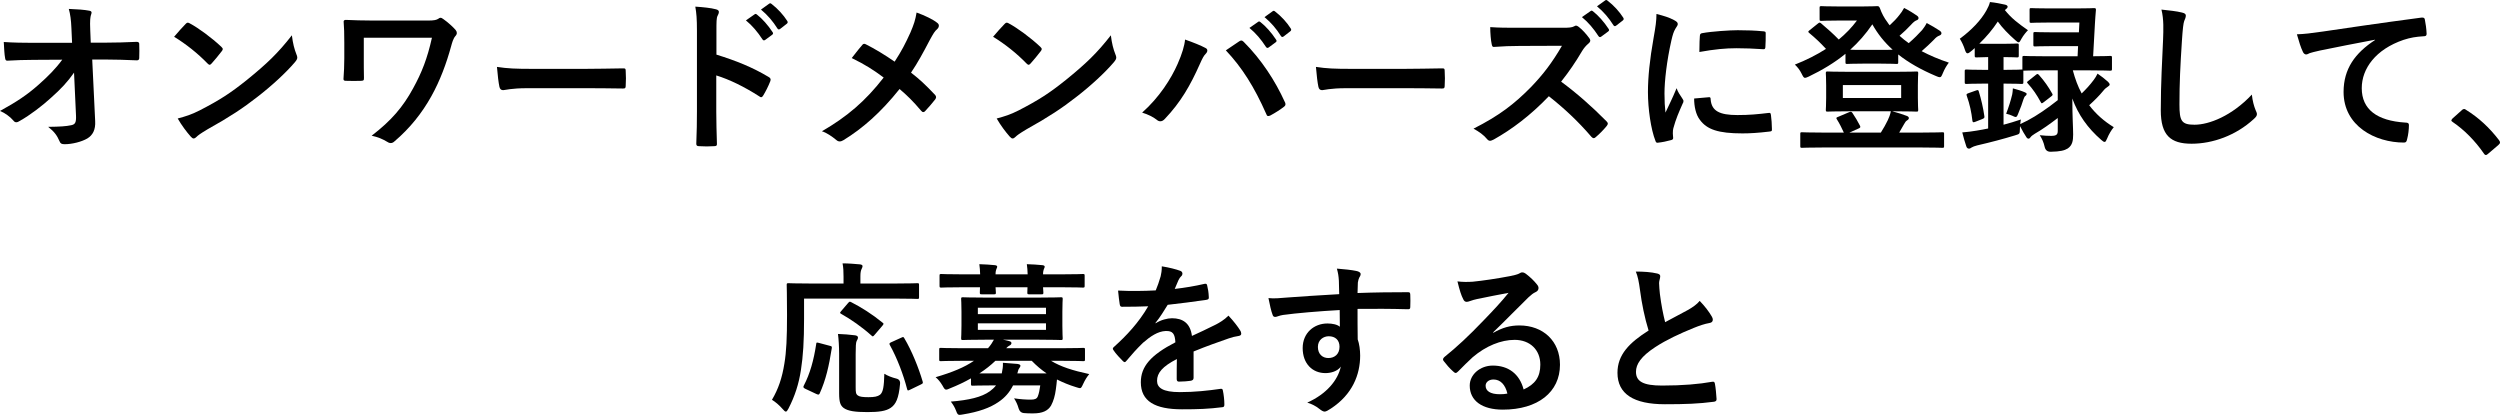
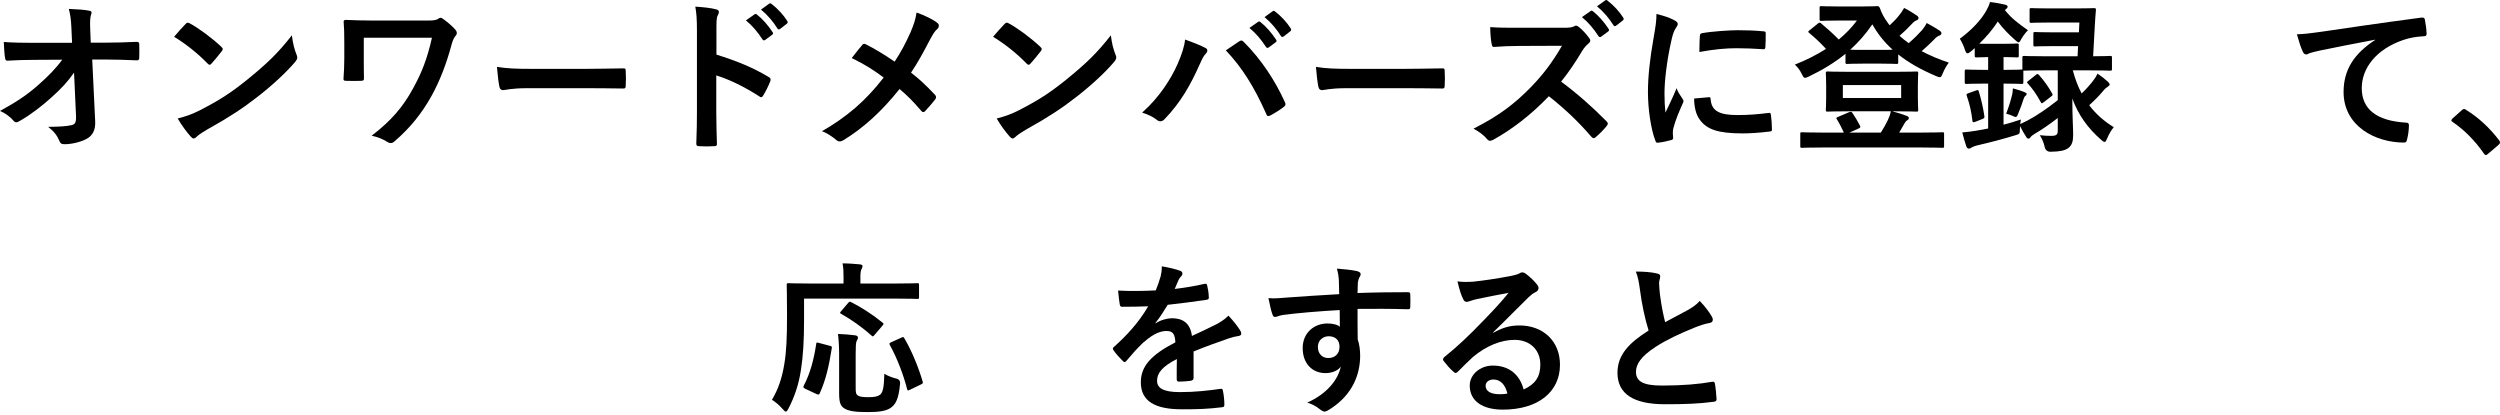
<svg xmlns="http://www.w3.org/2000/svg" id="_イヤー_2" viewBox="0 0 885.254 146.908">
  <g id="_ザイン">
    <g>
      <path d="M26.216,25.72c-2.263,3.248-4.64,5.8-8.179,8.932-2.957,2.727-7.424,6.148-10.961,8.12-.521,.348-.928,.522-1.334,.522-.348,0-.696-.175-.986-.58-1.16-1.393-3.132-2.784-4.756-3.422,5.916-3.248,9.57-5.685,13.514-9.164,3.422-3.016,6.206-5.8,8.525-8.99l-10.148,.059c-3.017,0-6.265,.115-9.28,.29-.522,.058-.755-.349-.812-.986-.232-1.102-.349-3.479-.465-5.626,3.48,.232,6.902,.29,10.382,.29h13.804l-.232-5.162c-.115-2.899-.405-4.987-.928-6.844,3.133,.116,5.51,.29,7.309,.639,.58,.115,.754,.348,.754,.695,0,.232-.116,.522-.232,.87-.174,.696-.406,1.624-.232,5.336l.174,4.408h5.047c4.06,0,6.959-.116,11.252-.29,.58,0,.869,.29,.869,.695,.059,1.624,.059,3.422,0,5.046,0,.465-.232,.812-.812,.812-4.233-.174-7.54-.29-11.136-.29h-4.698l1.044,21.808c.174,3.074-.869,4.987-2.783,6.147-1.973,1.16-5.336,2.03-8.004,2.03-1.103,0-1.508-.232-1.799-.986-.928-2.146-1.914-3.479-4.06-5.162,4.351-.058,6.206-.174,8.178-.579,1.334-.29,1.798-.87,1.683-3.422l-.696-15.196Z" />
      <path d="M65.714,8.495c.232-.29,.522-.464,.812-.464,.232,0,.465,.116,.754,.29,2.959,1.566,7.772,5.104,11.078,8.235,.348,.349,.522,.58,.522,.812s-.116,.464-.349,.754c-.869,1.16-2.783,3.479-3.596,4.35-.289,.29-.464,.464-.695,.464-.232,0-.465-.174-.754-.464-3.48-3.596-7.656-6.901-11.832-9.453,1.275-1.566,2.958-3.364,4.06-4.524Zm5.046,30.565c7.076-3.654,10.846-6.09,16.703-10.788,7.076-5.741,10.963-9.453,15.893-15.775,.348,2.9,.869,4.872,1.623,6.786,.175,.406,.291,.754,.291,1.102,0,.522-.291,.986-.928,1.74-3.074,3.596-8.062,8.235-13.34,12.296-4.814,3.77-9.686,7.018-17.516,11.367-2.61,1.566-3.364,2.146-3.887,2.668-.348,.349-.695,.58-1.043,.58-.291,0-.639-.231-.986-.638-1.45-1.624-3.248-4.002-4.641-6.438,2.959-.812,4.756-1.334,7.83-2.9Z" />
      <path d="M128.818,20.617c0,2.029,0,4.872,.058,6.96,0,.928-.116,.985-1.044,1.044-1.624,.058-3.48,.058-5.104,0-.754,0-1.103-.059-1.103-.639,.175-2.319,.29-4.93,.29-7.365v-5.452c0-3.364-.059-5.394-.232-7.54,0-.348,.291-.58,.754-.58,2.553,.116,6.207,.232,9.687,.232h19.546c2.088,0,2.957-.232,3.537-.638,.29-.232,.522-.349,.754-.349,.348,0,.639,.174,1.103,.522,1.508,1.044,3.538,2.899,4.292,3.828,.289,.348,.406,.695,.406,1.044,0,.348-.174,.754-.522,1.102-.754,.87-1.16,2.378-1.45,3.422-1.74,6.38-4.002,12.412-7.076,17.922-3.306,5.916-7.539,11.252-12.991,15.892-.464,.464-.928,.638-1.392,.638-.406,0-.754-.116-1.16-.406-1.74-1.044-3.248-1.682-5.568-2.203,6.96-5.336,11.078-10.15,14.674-16.762,3.074-5.568,5.046-10.614,6.67-17.922h-24.127v7.25Z" />
      <path d="M186.702,31.23c-5.742,0-7.946,.696-8.526,.696-.695,0-1.16-.348-1.334-1.218-.289-1.334-.638-4.061-.869-7.018,3.77,.579,6.67,.695,12.527,.695h18.676c4.408,0,8.873-.116,13.34-.174,.869-.058,1.043,.116,1.043,.812,.117,1.739,.117,3.711,0,5.451,0,.696-.231,.928-1.043,.87-4.351-.058-8.643-.116-12.934-.116h-20.88Z" />
      <path d="M253.691,19.341c7.076,2.204,12.702,4.466,18.443,7.888,.639,.349,.929,.754,.639,1.508-.754,1.914-1.682,3.713-2.494,5.046-.232,.406-.464,.639-.754,.639-.174,0-.406-.059-.639-.29-5.336-3.422-10.555-5.974-15.253-7.424v12.817c0,3.771,.116,7.192,.231,11.368,.059,.695-.231,.87-1.043,.87-1.683,.115-3.48,.115-5.162,0-.812,0-1.102-.175-1.102-.87,.174-4.292,.231-7.714,.231-11.426V10.931c0-4.351-.175-6.265-.58-8.584,2.668,.174,5.567,.464,7.25,.928,.812,.174,1.102,.522,1.102,.986,0,.348-.174,.812-.464,1.334-.406,.754-.406,2.203-.406,5.451v8.294Zm13.514-14.268c.291-.231,.522-.174,.87,.116,1.798,1.392,3.886,3.712,5.511,6.206,.231,.348,.231,.638-.175,.928l-2.437,1.798c-.405,.29-.695,.232-.985-.174-1.739-2.668-3.596-4.872-5.858-6.728l3.074-2.146Zm5.162-3.77c.348-.232,.521-.174,.87,.116,2.146,1.623,4.233,3.943,5.51,5.974,.231,.348,.29,.695-.174,1.044l-2.319,1.798c-.465,.348-.755,.174-.986-.174-1.566-2.494-3.422-4.698-5.801-6.67l2.9-2.088Z" />
      <path d="M322.363,11.569c1.276-3.016,1.74-4.408,2.204-7.134,2.899,1.044,5.916,2.494,7.308,3.653,.406,.29,.58,.639,.58,.986,0,.464-.232,.928-.638,1.276-.812,.695-1.276,1.449-2.61,3.886-2.203,4.233-4.35,8.178-6.611,11.483,3.248,2.552,4.813,4.002,8.525,7.888,.232,.29,.348,.522,.348,.812,0,.231-.115,.464-.289,.754-1.16,1.508-2.32,2.784-3.538,4.118-.232,.29-.464,.405-.696,.405-.29,0-.521-.174-.812-.521-2.726-3.248-5.045-5.51-7.598-7.656-6.611,8.294-13.107,13.978-19.835,18.096-.464,.29-.929,.464-1.334,.464-.406,0-.754-.116-1.103-.405-1.682-1.393-3.537-2.668-5.219-3.19,9.047-5.278,15.369-10.672,21.865-19.023-3.654-2.726-6.555-4.582-11.311-6.902,1.682-2.146,3.074-3.943,3.828-4.756,.174-.174,.348-.29,.58-.29s.464,.116,.695,.232c3.017,1.508,6.67,3.712,10.092,6.09,2.494-3.828,3.828-6.438,5.568-10.266Z" />
      <path d="M355.714,8.495c.232-.29,.522-.464,.812-.464,.232,0,.465,.116,.754,.29,2.959,1.566,7.772,5.104,11.078,8.235,.348,.349,.522,.58,.522,.812s-.116,.464-.349,.754c-.869,1.16-2.783,3.479-3.596,4.35-.289,.29-.464,.464-.695,.464-.232,0-.465-.174-.754-.464-3.48-3.596-7.656-6.901-11.832-9.453,1.275-1.566,2.958-3.364,4.06-4.524Zm5.046,30.565c7.076-3.654,10.846-6.09,16.703-10.788,7.076-5.741,10.963-9.453,15.893-15.775,.348,2.9,.869,4.872,1.623,6.786,.175,.406,.291,.754,.291,1.102,0,.522-.291,.986-.928,1.74-3.074,3.596-8.062,8.235-13.34,12.296-4.814,3.77-9.686,7.018-17.516,11.367-2.61,1.566-3.364,2.146-3.887,2.668-.348,.349-.695,.58-1.043,.58-.291,0-.639-.231-.986-.638-1.45-1.624-3.248-4.002-4.641-6.438,2.959-.812,4.756-1.334,7.83-2.9Z" />
      <path d="M417.02,22.589c1.566-3.538,2.437-6.496,2.61-8.584,2.958,1.044,5.567,2.088,7.192,2.958,.521,.232,.695,.58,.695,.928,0,.406-.232,.812-.58,1.16-.638,.639-1.102,1.45-2.029,3.538-3.422,7.714-6.844,13.63-12.412,19.487-.521,.58-1.044,.87-1.624,.87-.464,0-.87-.174-1.334-.58-1.16-.928-3.016-1.855-5.104-2.493,6.09-5.395,10.267-12.006,12.586-17.284Zm21.691-7.888c.291-.232,.58-.348,.812-.348,.29,0,.521,.115,.87,.464,6.321,6.321,11.194,13.861,14.558,21.285,.174,.29,.232,.522,.232,.812,0,.348-.174,.638-.58,.928-1.103,.87-2.959,2.088-4.814,3.074-.754,.348-1.16,.231-1.392-.522-4.292-9.686-8.584-16.472-14.325-22.562,2.088-1.392,3.653-2.494,4.639-3.132Zm6.786-6.96c.29-.231,.522-.174,.87,.116,1.798,1.392,3.887,3.712,5.51,6.206,.232,.348,.232,.638-.174,.928l-2.436,1.798c-.406,.29-.696,.232-.986-.174-1.74-2.668-3.596-4.872-5.857-6.728l3.073-2.146Zm5.162-3.77c.349-.232,.522-.174,.87,.115,2.146,1.624,4.234,3.944,5.51,5.975,.232,.348,.29,.695-.174,1.044l-2.32,1.798c-.464,.348-.754,.174-.986-.174-1.565-2.494-3.422-4.698-5.799-6.67l2.899-2.088Z" />
      <path d="M476.702,31.23c-5.742,0-7.946,.696-8.526,.696-.695,0-1.16-.348-1.334-1.218-.289-1.334-.638-4.061-.869-7.018,3.77,.579,6.67,.695,12.527,.695h18.676c4.408,0,8.873-.116,13.34-.174,.869-.058,1.043,.116,1.043,.812,.117,1.739,.117,3.711,0,5.451,0,.696-.231,.928-1.043,.87-4.351-.058-8.643-.116-12.934-.116h-20.88Z" />
      <path d="M553.436,9.829c2.088,0,3.132-.058,4.002-.521,.232-.175,.406-.232,.638-.232,.349,0,.638,.232,.986,.464,1.334,1.044,2.668,2.552,3.77,4.061,.175,.289,.29,.521,.29,.754,0,.348-.232,.754-.754,1.159-.754,.639-1.508,1.509-2.146,2.553-2.377,4.06-4.639,7.308-7.424,10.846,5.568,4.117,10.73,8.642,16.066,14.035,.29,.29,.464,.58,.464,.812,0,.231-.116,.521-.406,.87-1.102,1.334-2.436,2.726-3.886,3.943-.232,.232-.464,.348-.695,.348-.291,0-.522-.174-.812-.464-4.872-5.684-9.859-10.266-15.08-14.384-6.554,6.845-13.166,11.774-19.487,15.312-.522,.231-.928,.464-1.334,.464-.348,0-.696-.174-.985-.522-1.276-1.565-2.959-2.726-4.873-3.77,9.049-4.582,14.442-8.7,20.416-14.79,4.176-4.35,7.366-8.468,10.904-14.558l-14.964,.059c-3.017,0-6.032,.115-9.164,.348-.464,.058-.638-.348-.754-.986-.29-1.218-.522-4.002-.522-6.031,3.133,.231,6.032,.231,9.803,.231h15.949Zm9.802-5.916c.29-.231,.522-.174,.87,.116,1.798,1.392,3.886,3.712,5.51,6.206,.232,.348,.232,.638-.174,.928l-2.436,1.798c-.406,.29-.697,.232-.986-.174-1.74-2.668-3.596-4.872-5.857-6.728l3.073-2.146Zm5.161-3.77c.349-.232,.522-.174,.871,.116,2.146,1.624,4.233,3.943,5.51,5.974,.232,.348,.289,.696-.174,1.044l-2.32,1.798c-.464,.348-.754,.174-.986-.174-1.566-2.494-3.422-4.698-5.8-6.67l2.899-2.088Z" />
      <path d="M592.76,7.103c.986,.521,1.334,.87,1.334,1.392,0,.406-.115,.58-.869,1.74-.58,1.044-.871,1.855-1.393,4.118-1.624,7.191-2.436,14.325-2.436,18.733,0,2.842,.115,4.756,.348,6.786,1.218-2.668,2.262-4.582,3.943-8.643,.465,1.45,1.219,2.378,2.03,3.654,.175,.29,.406,.638,.406,.87,0,.405-.116,.638-.29,.928-1.334,3.016-2.436,5.51-3.307,8.758-.115,.348-.174,.986-.174,1.798,0,.696,.116,1.16,.116,1.624,0,.406-.231,.638-.754,.754-1.45,.406-3.073,.754-4.756,.928-.405,.059-.638-.231-.754-.638-1.624-4.06-2.668-11.426-2.668-17.283,0-5.22,.638-11.542,1.972-19.023,.754-4.292,1.045-6.206,1.045-8.643,2.609,.639,4.465,1.219,6.205,2.146Zm12.412,27.317c.464-.059,.58,.231,.58,.87,.348,4.002,3.132,5.451,9.453,5.451,4.35,0,7.192-.29,11.078-.754,.58-.058,.695,0,.812,.754,.174,1.219,.348,3.48,.348,4.988,0,.696,0,.754-.986,.87-3.943,.464-6.728,.638-9.453,.638-8.584,0-12.586-1.392-15.08-4.813-1.45-1.856-2.03-4.814-2.03-7.54l5.278-.464Zm-3.248-21.691c.059-.696,.232-.87,.812-.986,3.422-.638,9.917-1.044,12.585-1.044,3.479,0,6.147,.116,8.584,.348,1.218,.059,1.334,.175,1.334,.754,0,1.74,0,3.307-.116,4.931-.058,.521-.232,.754-.754,.695-3.48-.231-6.496-.348-9.453-.348-3.887,0-7.656,.348-13.166,1.334,.058-3.248,.058-4.698,.174-5.684Z" />
      <path d="M659.402,2.289c3.247,0,4.871-.115,5.277-.115,.521,0,.695,.058,.986,.695,.638,1.798,1.508,3.48,2.668,4.988,.231,.406,.521,.754,.812,1.102,1.392-1.275,2.552-2.494,3.479-3.712,.58-.695,1.044-1.392,1.624-2.436,1.74,.87,3.422,1.972,4.466,2.668,.522,.348,.639,.638,.639,.928,0,.348-.232,.638-.754,.812-.464,.174-1.044,.579-1.973,1.624-1.218,1.275-2.436,2.493-4.002,3.827,1.044,.929,2.088,1.798,3.248,2.61,1.914-1.624,3.538-3.306,4.756-4.64,.58-.754,1.103-1.45,1.624-2.494,1.74,.928,3.19,1.798,4.524,2.668,.521,.348,.695,.638,.695,.985,0,.349-.29,.639-.754,.812-.58,.231-1.044,.464-2.029,1.565-1.219,1.219-2.61,2.553-4.234,3.944,2.9,1.508,6.09,2.9,9.628,4.06-.87,1.16-1.508,2.263-2.088,3.654-.464,1.102-.638,1.508-1.102,1.508-.29,0-.696-.116-1.334-.406-5.336-2.262-9.744-4.756-13.398-7.655v2.726c0,.58-.058,.638-.638,.638-.29,0-1.624-.115-5.742-.115h-5.974c-4.118,0-5.394,.115-5.684,.115-.58,0-.638-.058-.638-.638v-2.958c-3.828,3.132-8.178,5.742-12.992,8.062-.639,.29-1.044,.464-1.334,.464-.464,0-.695-.464-1.218-1.508-.638-1.276-1.334-2.204-2.378-3.19,4.117-1.624,7.771-3.479,11.02-5.567-2.029-2.204-3.828-3.887-5.8-5.511-.29-.231-.464-.405-.464-.579,0-.116,.174-.29,.464-.522l2.899-2.32c.522-.405,.639-.521,1.16-.115,2.262,1.914,4.234,3.653,6.264,5.741,2.437-2.029,4.582-4.233,6.438-6.728h-6.438c-4.35,0-5.741,.116-6.09,.116-.638,0-.695-.059-.695-.58V2.811c0-.58,.058-.638,.695-.638,.349,0,1.74,.115,6.09,.115h8.295Zm11.541,23.142c5.394,0,7.308-.116,7.656-.116,.58,0,.638,.059,.638,.696,0,.348-.116,1.45-.116,4.176v4.466c0,2.727,.116,3.828,.116,4.176,0,.639-.058,.696-.638,.696-.349,0-2.263-.116-7.656-.116h-.87c1.914,.522,3.596,1.044,5.104,1.624,.521,.174,.754,.522,.754,.754,0,.29-.174,.58-.58,.812-.464,.29-.696,.58-1.103,1.334l-1.739,3.016h7.888c5.22,0,7.018-.116,7.365-.116,.58,0,.639,.059,.639,.58v4.292c0,.58-.059,.638-.639,.638-.348,0-2.146-.115-7.365-.115h-34.915c-5.221,0-7.018,.115-7.366,.115-.58,0-.638-.058-.638-.638v-4.292c0-.521,.058-.58,.638-.58,.349,0,2.146,.116,7.366,.116h7.424c-.696-1.508-1.508-3.189-2.437-4.64-.348-.522-.29-.696,.406-.928l3.827-1.624c.697-.29,.929-.232,1.277,.29,.985,1.449,1.797,2.842,2.609,4.407,.29,.58,.232,.754-.58,1.103l-3.132,1.392h11.136c.986-1.565,1.798-3.016,2.436-4.35,.464-.928,.87-2.03,1.103-3.19h-14.731c-5.395,0-7.25,.116-7.656,.116-.58,0-.639-.058-.639-.696,0-.348,.117-1.449,.117-4.176v-4.466c0-2.726-.117-3.828-.117-4.176,0-.638,.059-.696,.639-.696,.406,0,2.262,.116,7.656,.116h16.123Zm-18.385,9.28h20.646v-4.582h-20.646v4.582Zm13.223-17.052c2.204,0,3.538,0,4.408-.058-2.9-2.61-5.277-5.568-7.191-8.99-2.32,3.422-4.93,6.38-7.83,8.99,.812,.058,2.262,.058,4.64,.058h5.974Z" />
      <path d="M733.99,24.909c.812,3.016,1.798,5.741,3.132,8.178,1.565-1.508,2.958-3.017,4.292-4.814,.464-.638,.928-1.334,1.334-2.203,1.449,.985,2.378,1.739,3.712,2.899,.348,.348,.579,.696,.579,.986,0,.231-.289,.521-.754,.812-.464,.29-.928,.638-1.624,1.508-1.275,1.566-2.957,3.248-4.871,4.988,2.378,3.132,5.277,5.684,8.699,7.771-.87,1.044-1.739,2.494-2.378,4.061-.348,.812-.521,1.159-.87,1.159-.29,0-.638-.231-1.159-.695-4.872-4.234-8.179-8.932-10.267-14.674,0,6.786,.29,10.092,.29,12.76,0,2.204-.29,3.828-1.914,4.93-1.102,.696-2.667,1.102-5.974,1.16q-1.798,.058-2.204-1.74c-.348-1.565-.928-2.899-1.739-4.118,1.739,.175,2.783,.232,4.06,.232,1.856,0,2.32-.464,2.32-1.798v-4.524c-2.727,2.088-5.568,4.118-8.12,5.568-.754,.464-1.276,.87-1.508,1.218-.174,.29-.464,.522-.696,.522-.231,0-.464-.059-.754-.465-.754-1.102-1.45-2.378-2.262-3.943-.059,.29-.059,.638-.059,.928-.058,1.914-.058,1.798-1.739,2.32-4.176,1.275-8.526,2.436-13.34,3.538-.928,.231-1.682,.521-2.03,.754-.348,.231-.58,.405-.928,.405-.406,0-.754-.231-.928-.754-.522-1.565-1.044-3.306-1.45-4.987,1.972-.174,3.422-.349,5.104-.639,1.334-.231,2.727-.464,4.061-.754v-15.892h-1.624c-4.292,0-5.626,.116-5.975,.116-.638,0-.695-.058-.695-.638v-3.828c0-.58,.058-.638,.695-.638,.349,0,1.683,.116,5.975,.116h1.624v-4.524c-2.9,.058-3.828,.116-4.118,.116-.58,0-.638-.059-.638-.696v-2.609c-.465,.405-.87,.812-1.334,1.159-.522,.465-.929,.696-1.219,.696-.405,0-.638-.406-.928-1.275-.406-1.334-1.102-2.784-1.798-3.887,4.176-3.073,7.481-6.554,9.396-9.976,.639-1.16,1.044-2.03,1.276-3.016,1.798,.174,3.886,.58,5.394,.928,.58,.116,.87,.464,.87,.696,0,.29-.174,.58-.638,.928l-.349,.29c2.32,2.899,4.698,4.698,8.179,7.134-.696,.696-1.683,1.914-2.263,2.958-.464,.87-.695,1.334-1.044,1.334-.29,0-.638-.29-1.218-.812-2.494-2.203-4.523-4.291-6.147-6.554-1.798,2.727-4.002,5.395-6.554,7.83,.754,.058,1.855,.058,3.827,.058h4.641c3.479,0,4.466-.115,4.813-.115,.638,0,.696,.058,.696,.638v3.596c0,.638-.059,.696-.696,.696-.348,0-1.334-.116-4.698-.116v4.524h.349c4.292,0,5.626-.116,5.974-.116h.348v-4.176c0-.58,.059-.639,.639-.639,.348,0,2.146,.116,7.655,.116h11.252l.174-3.596h-8.584c-4.697,0-6.264,.116-6.611,.116-.58,0-.639-.059-.639-.639v-3.827c0-.58,.059-.639,.639-.639,.348,0,1.914,.116,6.611,.116h8.874l.174-3.479h-10.497c-4.582,0-6.148,.115-6.496,.115-.58,0-.639-.058-.639-.638V3.508c0-.58,.059-.639,.639-.639,.348,0,1.914,.116,6.496,.116h9.163c4.64,0,6.206-.116,6.496-.116,.58,0,.754,.116,.696,.696-.174,1.682-.232,3.248-.349,4.813l-.638,11.542c4.118,0,5.684-.116,5.974-.116,.639,0,.696,.059,.696,.639v3.943c0,.58-.058,.639-.696,.639-.29,0-2.146-.116-7.655-.116h-5.51Zm-34.277,7.134c.695-.232,.812-.232,.985,.348,.812,2.61,1.566,5.858,1.973,8.758,.058,.522,0,.696-.696,.986l-2.494,.985c-.812,.29-.928,.232-1.044-.348-.348-3.074-.928-5.8-1.972-8.758-.232-.638-.174-.754,.638-1.044l2.61-.928Zm24.707-7.134c-5.51,0-7.308,.116-7.655,.116h-.29v4.06c0,.58-.059,.638-.696,.638-.348,0-1.682-.116-5.974-.116h-.349v14.558c2.03-.521,4.061-1.159,6.148-1.855-.116,.521-.174,1.044-.232,1.624l2.61-1.276c3.306-1.739,7.075-4.35,10.672-7.191v-10.556h-4.234Zm-11.89,8.525c.116-.58,.174-1.218,.232-2.146,1.392,.348,3.189,.928,4.233,1.392,.464,.174,.638,.348,.638,.58,0,.29-.115,.464-.348,.638-.348,.232-.521,.522-.754,1.218-.464,1.509-1.044,3.133-1.855,5.046-.349,.87-.522,1.276-.929,1.276-.231,0-.638-.174-1.218-.464s-1.392-.522-2.146-.696c.928-2.436,1.624-4.64,2.146-6.844Zm8.352-6.901c.29-.232,.464-.349,.58-.349,.174,0,.349,.174,.58,.406,1.914,2.146,3.306,4.176,4.582,6.438,.348,.522,.29,.696-.348,1.16l-2.553,1.972c-.348,.232-.521,.406-.695,.406s-.29-.174-.464-.521c-1.276-2.378-2.727-4.524-4.524-6.496-.406-.406-.348-.522,.29-.986l2.552-2.029Z" />
-       <path d="M772.618,4.435c.986,.231,1.392,.521,1.392,1.102,0,.639-.348,1.334-.579,1.914-.29,.812-.522,2.61-.812,7.076-.58,8.932-.87,14.848-.87,22.445,0,5.857,.696,7.191,5.336,7.191,5.162,0,13.224-3.132,20.3-10.671,.231,2.203,.754,4.117,1.334,5.51,.29,.638,.464,1.044,.464,1.392,0,.522-.232,.986-1.16,1.798-6.264,5.742-14.441,8.7-21.981,8.7-7.424,0-10.903-2.958-10.903-11.832,0-9.744,.521-18.096,.812-25.056,.116-3.422,.29-7.134-.58-10.613,2.668,.29,5.452,.58,7.25,1.044Z" />
+       <path d="M772.618,4.435Z" />
      <path d="M841,14.063c-7.076,1.334-13.281,2.552-19.487,3.827-2.204,.522-2.784,.639-3.654,.929-.406,.174-.812,.464-1.275,.464-.406,0-.87-.349-1.103-.87-.754-1.566-1.392-3.596-2.146-6.264,2.958-.116,4.697-.349,9.222-.986,7.134-1.044,19.894-2.958,34.857-4.93,.869-.116,1.159,.231,1.218,.638,.29,1.334,.58,3.48,.638,5.104,0,.695-.348,.869-1.102,.869-2.727,.175-4.582,.465-7.076,1.276-9.859,3.364-14.79,10.149-14.79,17.109,0,7.482,5.336,11.542,15.428,12.18,.929,0,1.276,.232,1.276,.87,0,1.508-.232,3.538-.638,4.988-.175,.87-.406,1.218-1.103,1.218-10.208,0-21.401-5.857-21.401-17.922,0-8.235,4.118-13.804,11.136-18.386v-.115Z" />
      <path d="M871.683,39.06c.406-.406,.696-.464,.87-.464s.406,.058,.754,.348c4.292,2.668,8.12,6.148,11.542,10.614,.348,.464,.405,.638,.405,.87,0,.29-.115,.521-.579,.928l-3.538,3.016c-.406,.349-.639,.522-.812,.522-.29,0-.521-.116-.812-.58-3.074-4.466-7.018-8.41-10.962-11.078-.348-.231-.522-.406-.522-.58s.116-.348,.406-.695l3.248-2.9Z" />
      <path d="M284.723,112.631c0,8.352-.349,13.456-1.103,18.328-.754,4.987-2.146,9.279-4.408,13.688-.405,.754-.638,1.102-.928,1.102s-.638-.29-1.16-.928c-1.218-1.392-2.61-2.552-3.77-3.248,2.262-3.828,3.596-7.771,4.407-12.876,.696-4.176,.928-8.989,.928-17.167,0-7.076-.115-10.266-.115-10.614,0-.58,.059-.638,.695-.638,.349,0,2.263,.116,7.772,.116h11.657v-2.437c0-1.798-.058-3.248-.348-4.697,2.146,0,4.176,.174,6.148,.348,.58,.058,.928,.29,.928,.58,0,.406-.174,.696-.348,1.102-.232,.465-.406,1.219-.406,2.494v2.61h12.412c5.451,0,7.365-.116,7.713-.116,.58,0,.639,.058,.639,.638v4.351c0,.521-.059,.579-.639,.579-.348,0-2.262-.115-7.713-.115h-32.363v6.901Zm9.047,9.802c.754,.174,.87,.232,.754,.928-.986,6.265-2.088,11.136-4.291,16.008-.291,.522-.522,.406-1.219,.116l-3.943-1.855c-.696-.349-.696-.639-.406-1.16,2.146-4.118,3.48-8.874,4.35-14.616,.059-.638,.174-.638,1.045-.405l3.711,.985Zm9.223,14.616c0,1.914,.058,2.493,.812,3.016,.58,.406,1.624,.58,3.712,.58,2.146,0,3.248-.232,4.117-.87,1.103-.928,1.393-2.958,1.509-7.424,1.102,.696,2.726,1.334,4.176,1.682q1.565,.349,1.392,1.914c-.464,5.162-1.508,7.25-3.306,8.468-1.683,1.16-4.233,1.508-8.235,1.508-4.351,0-6.844-.348-8.41-1.449-1.16-.87-1.624-2.03-1.624-5.221v-14.035c0-2.378-.174-5.162-.406-6.96,1.856,.058,4.177,.232,5.916,.464,.696,.059,1.16,.349,1.16,.754,0,.464-.175,.754-.464,1.276-.29,.521-.348,2.146-.348,4.64v11.658Zm-2.727-29.695c.521-.58,.58-.639,1.16-.349,3.537,1.798,7.481,4.292,11.02,7.192,.29,.174,.406,.348,.406,.464,0,.174-.116,.348-.406,.696l-2.727,3.189c-.579,.696-.695,.696-1.102,.29-3.422-3.074-7.365-5.8-10.787-7.714-.406-.232-.522-.348,0-.928l2.436-2.842Zm22.039,30.623c-.812,.406-.928,.406-1.102-.232-1.275-4.987-3.538-10.962-6.09-15.543-.29-.522-.232-.696,.521-1.044l3.48-1.566c.695-.348,.812-.348,1.102,.174,2.668,4.466,5.104,10.556,6.496,15.312,.174,.639,.116,.696-.695,1.103l-3.713,1.798Z" />
-       <path d="M343.824,133.974c-2.32,1.334-4.814,2.494-7.424,3.538-.639,.29-1.045,.464-1.334,.464-.521,0-.754-.406-1.334-1.45-.754-1.275-1.566-2.262-2.436-2.958,5.973-1.74,10.266-3.538,13.571-5.8h-4.466c-5.162,0-6.902,.116-7.25,.116-.521,0-.58-.058-.58-.638v-3.422c0-.58,.059-.639,.58-.639,.348,0,2.088,.116,7.25,.116h9.453c.928-1.044,1.566-2.03,2.088-3.016h-2.957c-5.627,0-7.598,.116-8.004,.116-.58,0-.639-.059-.639-.696,0-.349,.116-1.508,.116-4.408v-4.93c0-2.958-.116-4.118-.116-4.466,0-.58,.059-.638,.639-.638,.406,0,2.377,.115,8.004,.115h18.732c5.568,0,7.541-.115,7.946-.115,.58,0,.638,.058,.638,.638,0,.348-.115,1.508-.115,4.466v4.93c0,2.9,.115,4.06,.115,4.408,0,.638-.058,.696-.638,.696-.405,0-2.378-.116-7.946-.116h-12.527l2.03,.464c.638,.174,.928,.348,.928,.754,0,.348-.231,.638-.696,.87-.348,.174-.754,.464-1.159,.928h19.951c5.22,0,6.901-.116,7.308-.116,.58,0,.639,.059,.639,.639v3.422c0,.58-.059,.638-.639,.638-.406,0-2.088-.116-7.308-.116h-4.06c3.422,2.088,7.598,3.422,13.514,4.698-.812,.985-1.508,2.088-2.146,3.479-.521,1.103-.695,1.508-1.16,1.508-.289,0-.695-.174-1.334-.348-2.493-.754-4.697-1.682-6.785-2.726-.116,1.218-.232,2.378-.406,3.537-.29,2.204-.812,4.061-1.682,5.685-1.102,1.855-3.016,2.784-6.38,2.784-1.392,0-2.088,0-3.306-.116q-1.334-.116-1.799-1.624c-.406-1.45-.928-2.494-1.623-3.596,2.377,.348,4.117,.464,5.916,.464,1.449,0,2.146-.29,2.493-1.16,.406-.986,.638-2.262,.87-3.886h-9.628c-1.218,2.436-2.899,4.35-5.046,5.8-3.132,2.204-7.25,3.596-12.586,4.466-.58,.116-1.102,.174-1.334,.174-.58,0-.812-.348-1.218-1.45-.464-1.275-1.159-2.319-1.856-3.248,6.381-.521,10.904-1.565,13.805-3.653,.812-.58,1.565-1.276,2.203-2.088h-.695c-5.395,0-7.191,.115-7.54,.115-.58,0-.638-.058-.638-.695v-1.914Zm3.248-36.829c-.059-1.334-.116-2.552-.291-3.596,1.856,.058,3.944,.174,5.511,.348,.522,.058,.812,.232,.812,.522,0,.348-.174,.579-.289,.869-.117,.29-.291,.87-.291,1.856h11.368c-.058-1.334-.116-2.552-.29-3.596,1.855,.058,3.943,.174,5.51,.348,.521,.058,.812,.232,.812,.522,0,.348-.174,.579-.291,.869-.115,.29-.289,.87-.289,1.856h6.785c5.162,0,6.96-.116,7.309-.116,.58,0,.638,.058,.638,.638v3.48c0,.638-.058,.696-.638,.696-.349,0-2.146-.116-7.309-.116h-6.785c.058,.985,.115,1.624,.115,1.855,0,.58-.058,.639-.695,.639h-4.292c-.638,0-.696-.059-.696-.639,0-.231,.059-.87,.059-1.855h-11.311c.059,.985,.116,1.624,.116,1.855,0,.58-.058,.639-.696,.639h-4.291c-.639,0-.696-.059-.696-.639,0-.231,.058-.87,.058-1.855h-6.379c-5.162,0-6.961,.116-7.309,.116-.58,0-.638-.059-.638-.696v-3.48c0-.58,.058-.638,.638-.638,.348,0,2.146,.116,7.309,.116h6.438Zm-.812,11.832v2.262h24.127v-2.262h-24.127Zm24.127,5.51h-24.127v2.319h24.127v-2.319Zm.232,17.747c-1.855-1.275-3.596-2.726-5.277-4.466h-12.876c-1.624,1.566-3.538,3.074-5.685,4.466h7.946c.29-1.334,.464-2.494,.406-3.77,1.914,.116,3.596,.29,5.161,.406,.639,.115,1.045,.289,1.045,.638,0,.29-.232,.58-.406,.87-.29,.348-.406,.754-.695,1.855h10.381Z" />
      <path d="M422.646,133.8c0,.638-.349,.928-1.103,1.044s-2.493,.29-4.117,.29c-.521,0-.754-.349-.754-.929,0-2.088,0-4.987,.058-7.075-5.161,2.668-7.018,4.93-7.018,7.714,0,2.436,1.972,4.002,8.062,4.002,5.336,0,9.977-.522,14.441-1.16,.522-.058,.754,.116,.812,.638,.29,1.334,.521,3.364,.521,4.756,.059,.696-.174,1.103-.638,1.103-4.987,.638-8.758,.754-14.384,.754-9.512,0-14.558-2.842-14.558-9.57,0-5.567,3.479-9.628,12.237-14.151-.174-2.958-.869-4.118-3.479-4.002-2.726,.116-5.335,1.856-8.003,4.176-2.494,2.437-3.945,4.118-5.801,6.322-.289,.348-.464,.521-.695,.521-.174,0-.406-.174-.639-.405-.812-.812-2.552-2.61-3.306-3.828-.174-.232-.231-.406-.231-.522,0-.231,.115-.406,.405-.638,4.466-4.002,8.758-8.584,12.122-14.384-2.727,.116-5.857,.174-9.279,.174-.522,0-.697-.29-.812-.928-.174-.928-.406-3.074-.58-4.813,4.408,.231,8.932,.174,13.34-.059,.638-1.565,1.16-2.958,1.74-4.987,.231-.986,.405-1.973,.405-3.538,2.552,.405,5.104,1.044,6.612,1.624,.464,.174,.695,.58,.695,.985,0,.29-.115,.639-.406,.87-.348,.29-.695,.812-.985,1.393-.349,.812-.638,1.565-1.334,3.132,3.538-.406,7.075-.986,10.556-1.798,.639-.116,.812,.058,.928,.579,.291,1.16,.522,2.494,.58,4.177,.059,.579-.174,.812-.986,.928-4.35,.638-9.337,1.275-13.57,1.74-1.334,2.146-2.611,4.291-4.351,6.438l.058,.116c1.856-1.219,4.234-1.798,5.801-1.798,3.827,0,6.495,1.739,7.075,6.264,2.263-1.044,5.567-2.552,8.526-4.061,1.102-.58,2.957-1.624,4.407-3.132,1.914,2.03,3.422,4.061,4.06,5.104,.349,.521,.465,.928,.465,1.275,0,.464-.291,.696-.87,.812-1.218,.174-2.378,.464-3.538,.87-3.77,1.334-7.54,2.609-12.47,4.64v9.338Z" />
      <path d="M474.092,99.349c-.116-1.683-.232-2.494-.696-4.234,2.61,.174,5.394,.522,6.786,.812,.986,.174,1.624,.58,1.624,1.102,0,.464-.175,.754-.522,1.334-.174,.348-.348,.928-.464,1.682-.058,.754-.058,1.509-.116,3.712,6.264-.231,12.238-.29,17.807-.29,.695,0,.812,.116,.869,.87,.059,1.45,.059,2.958,0,4.408,0,.638-.29,.812-.986,.754-6.031-.174-11.657-.174-17.689-.116,0,3.538,0,7.25,.059,10.788,.58,1.565,.869,3.828,.869,5.742,0,6.728-2.725,13.745-10.323,18.733-.985,.638-1.739,1.102-2.262,1.102s-1.16-.406-1.74-.87c-1.334-1.102-2.899-1.855-4.407-2.319,6.785-3.017,10.846-7.888,11.889-12.76-1.16,1.682-3.537,2.319-5.451,2.319-4.582,0-8.062-3.306-8.062-8.873,0-5.395,4.061-8.7,8.758-8.7,1.74,0,3.48,.348,4.408,1.16,0-2.03-.058-4.002-.058-5.916-7.308,.406-15.485,1.102-20.067,1.74-1.276,.174-2.204,.695-2.727,.695-.58,0-.812-.231-.986-.812-.463-1.16-.985-3.479-1.449-5.857,2.146,.231,4.002,0,7.076-.232,3.537-.29,11.02-.754,17.979-1.16-.058-1.798-.058-3.248-.115-4.813Zm-7.424,23.489c0,2.552,1.624,3.943,3.712,3.943,2.146,0,3.944-1.333,3.944-4.001,0-2.378-1.508-3.712-3.828-3.712-1.799,0-3.828,1.218-3.828,3.77Z" />
      <path d="M528.785,117.85c3.248-1.855,5.975-2.609,9.223-2.609,8.467,0,14.383,5.567,14.383,13.919,0,9.687-7.829,15.893-20.241,15.893-7.308,0-11.716-3.133-11.716-8.526,0-3.886,3.654-7.076,8.178-7.076,5.452,0,9.454,2.9,10.904,8.468,4.06-1.855,5.916-4.407,5.916-8.815,0-5.277-3.713-8.758-9.105-8.758-4.814,0-10.15,2.146-14.848,6.148-1.683,1.508-3.307,3.189-5.047,4.93-.406,.405-.695,.638-.985,.638-.232,0-.522-.174-.87-.521-1.219-1.045-2.494-2.553-3.422-3.771-.348-.464-.174-.87,.29-1.334,4.524-3.653,8.525-7.365,13.745-12.817,3.596-3.712,6.322-6.612,8.99-9.918-3.48,.638-7.598,1.45-11.193,2.204-.754,.174-1.508,.348-2.437,.696-.29,.115-.87,.289-1.159,.289-.58,0-.986-.289-1.277-.985-.695-1.334-1.217-2.958-2.029-6.264,1.74,.231,3.654,.231,5.395,.115,3.537-.348,8.641-1.102,13.165-1.972,1.45-.29,2.61-.58,3.19-.87,.289-.174,.812-.464,1.102-.464,.58,0,.928,.174,1.334,.464,1.74,1.334,2.9,2.494,3.886,3.712,.464,.522,.638,.929,.638,1.393,0,.58-.348,1.102-.985,1.392-.986,.464-1.45,.87-2.552,1.856-4.234,4.117-8.12,8.178-12.528,12.411l.058,.174Zm.059,16.53c-1.682,0-2.784,.985-2.784,2.203,0,1.799,1.566,3.017,5.046,3.017,1.044,0,1.799-.059,2.668-.232-.754-3.189-2.494-4.987-4.93-4.987Z" />
      <path d="M586.844,96.855c.695,.174,1.044,.464,1.044,.928,0,.812-.405,1.624-.405,2.437,0,1.159,.174,2.552,.289,3.886,.522,4.06,1.102,6.96,1.855,9.976,2.9-1.566,4.988-2.668,8.236-4.408,1.682-.985,3.074-1.972,4.002-3.132,1.855,1.914,3.364,3.944,4.234,5.452,.231,.348,.406,.812,.406,1.218,0,.58-.349,1.044-1.16,1.16-1.74,.29-3.713,.986-5.568,1.74-4.988,2.029-9.628,4.176-13.629,6.785-5.047,3.307-6.845,6.032-6.845,8.758,0,3.422,2.552,4.872,9.222,4.872,7.309,0,13.225-.521,17.689-1.334,.639-.116,.928,0,1.045,.696,.289,1.565,.463,3.653,.58,5.394,.058,.638-.349,.928-1.045,.986-5.277,.695-9.918,.87-17.283,.87-10.962,0-16.762-3.597-16.762-11.136,0-6.438,4.234-10.672,11.02-14.964-1.392-4.466-2.436-9.686-3.016-14.151-.406-3.074-.812-5.104-1.508-6.729,2.783,0,5.451,.174,7.598,.696Z" />
    </g>
  </g>
</svg>